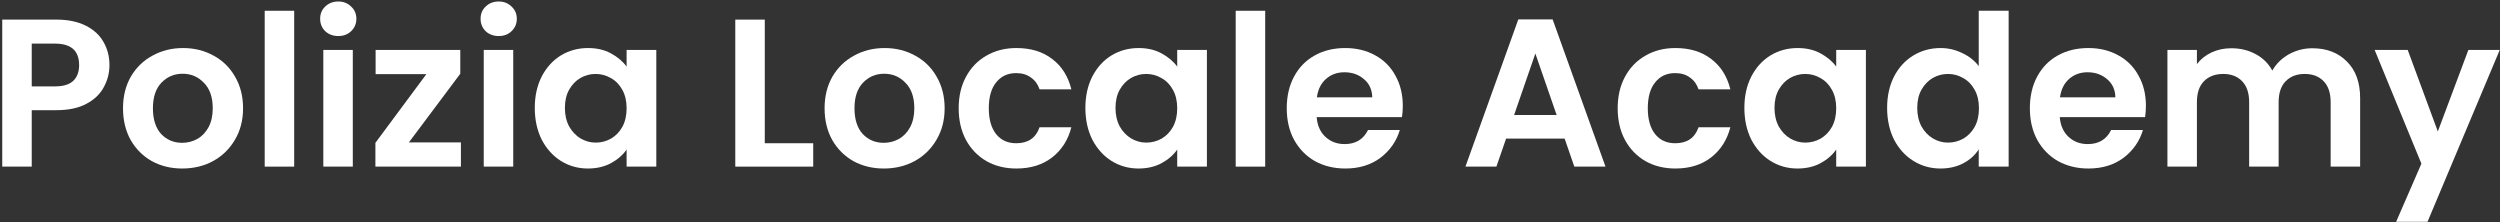
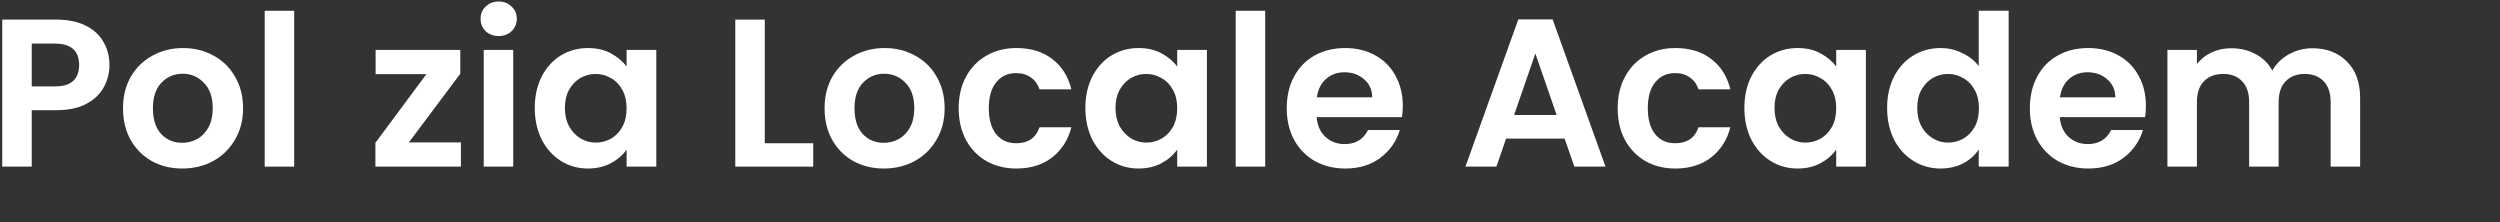
<svg xmlns="http://www.w3.org/2000/svg" width="1001" height="89" viewBox="0 0 1001 89" fill="none">
  <rect x="0" y="0" width="1001" height="89" fill="#333333" stroke="none" />
  <path d="M43.824 26.068C43.824 29.216 43.065 32.168 41.547 34.922C40.086 37.677 37.752 39.898 34.548 41.585C31.399 43.271 27.408 44.114 22.573 44.114H12.706V66.715H0.9V7.852H22.573C27.127 7.852 31.006 8.639 34.211 10.214C37.415 11.788 39.804 13.952 41.379 16.707C43.009 19.462 43.824 22.582 43.824 26.068ZM22.067 34.585C25.328 34.585 27.745 33.854 29.319 32.392C30.893 30.875 31.681 28.766 31.681 26.068C31.681 20.333 28.476 17.466 22.067 17.466H12.706V34.585H22.067Z" fill="white" />
  <path d="M72.952 67.474C68.454 67.474 64.406 66.49 60.808 64.522C57.21 62.498 54.371 59.659 52.291 56.005C50.267 52.351 49.255 48.134 49.255 43.355C49.255 38.577 50.295 34.36 52.375 30.706C54.511 27.052 57.407 24.241 61.061 22.273C64.716 20.249 68.791 19.237 73.289 19.237C77.787 19.237 81.863 20.249 85.517 22.273C89.171 24.241 92.038 27.052 94.119 30.706C96.255 34.36 97.323 38.577 97.323 43.355C97.323 48.134 96.227 52.351 94.034 56.005C91.898 59.659 88.975 62.498 85.264 64.522C81.61 66.49 77.506 67.474 72.952 67.474ZM72.952 57.186C75.088 57.186 77.084 56.68 78.939 55.668C80.851 54.599 82.369 53.025 83.493 50.945C84.617 48.865 85.18 46.335 85.18 43.355C85.18 38.914 83.999 35.513 81.638 33.151C79.333 30.734 76.494 29.525 73.12 29.525C69.747 29.525 66.908 30.734 64.603 33.151C62.354 35.513 61.23 38.914 61.23 43.355C61.23 47.797 62.326 51.226 64.519 53.644C66.767 56.005 69.579 57.186 72.952 57.186Z" fill="white" />
-   <path d="M117.79 4.311V66.715H105.984V4.311H117.79Z" fill="white" />
-   <path d="M135.442 14.43C133.362 14.43 131.619 13.784 130.213 12.491C128.864 11.141 128.189 9.483 128.189 7.515C128.189 5.547 128.864 3.917 130.213 2.624C131.619 1.275 133.362 0.6 135.442 0.6C137.522 0.6 139.237 1.275 140.586 2.624C141.992 3.917 142.694 5.547 142.694 7.515C142.694 9.483 141.992 11.141 140.586 12.491C139.237 13.784 137.522 14.43 135.442 14.43ZM141.261 19.996V66.715H129.454V19.996H141.261Z" fill="white" />
+   <path d="M117.79 4.311V66.715H105.984V4.311H117.79" fill="white" />
  <path d="M163.72 57.017H184.549V66.715H150.311V57.186L170.719 29.694H150.395V19.996H184.296V29.525L163.72 57.017Z" fill="white" />
  <path d="M199.678 14.43C197.598 14.43 195.855 13.784 194.449 12.491C193.1 11.141 192.425 9.483 192.425 7.515C192.425 5.547 193.1 3.917 194.449 2.624C195.855 1.275 197.598 0.6 199.678 0.6C201.758 0.6 203.473 1.275 204.822 2.624C206.228 3.917 206.93 5.547 206.93 7.515C206.93 9.483 206.228 11.141 204.822 12.491C203.473 13.784 201.758 14.43 199.678 14.43ZM205.497 19.996V66.715H193.69V19.996H205.497Z" fill="white" />
  <path d="M214.125 43.187C214.125 38.464 215.053 34.276 216.908 30.622C218.82 26.967 221.378 24.156 224.582 22.189C227.843 20.221 231.469 19.237 235.461 19.237C238.947 19.237 241.982 19.94 244.569 21.345C247.211 22.751 249.319 24.522 250.893 26.658V19.996H262.784V66.715H250.893V59.884C249.375 62.077 247.267 63.904 244.569 65.366C241.926 66.771 238.862 67.474 235.377 67.474C231.441 67.474 227.843 66.462 224.582 64.438C221.378 62.414 218.82 59.575 216.908 55.921C215.053 52.21 214.125 47.966 214.125 43.187ZM250.893 43.355C250.893 40.488 250.331 38.043 249.207 36.019C248.082 33.939 246.564 32.364 244.653 31.296C242.741 30.172 240.689 29.61 238.497 29.61C236.304 29.61 234.28 30.144 232.425 31.212C230.57 32.28 229.052 33.854 227.871 35.934C226.747 37.958 226.185 40.376 226.185 43.187C226.185 45.998 226.747 48.471 227.871 50.608C229.052 52.688 230.57 54.29 232.425 55.415C234.337 56.539 236.36 57.101 238.497 57.101C240.689 57.101 242.741 56.567 244.653 55.499C246.564 54.375 248.082 52.8 249.207 50.777C250.331 48.696 250.893 46.223 250.893 43.355Z" fill="white" />
  <path d="M306.215 57.354H325.611V66.715H294.409V7.852H306.215V57.354Z" fill="white" />
  <path d="M353.861 67.474C349.363 67.474 345.315 66.49 341.717 64.522C338.119 62.498 335.28 59.659 333.2 56.005C331.176 52.351 330.164 48.134 330.164 43.355C330.164 38.577 331.204 34.36 333.284 30.706C335.421 27.052 338.316 24.241 341.97 22.273C345.625 20.249 349.7 19.237 354.198 19.237C358.696 19.237 362.772 20.249 366.426 22.273C370.08 24.241 372.948 27.052 375.028 30.706C377.164 34.36 378.232 38.577 378.232 43.355C378.232 48.134 377.136 52.351 374.943 56.005C372.807 59.659 369.884 62.498 366.173 64.522C362.519 66.49 358.415 67.474 353.861 67.474ZM353.861 57.186C355.997 57.186 357.993 56.68 359.848 55.668C361.76 54.599 363.278 53.025 364.402 50.945C365.526 48.865 366.089 46.335 366.089 43.355C366.089 38.914 364.908 35.513 362.547 33.151C360.242 30.734 357.403 29.525 354.029 29.525C350.656 29.525 347.817 30.734 345.512 33.151C343.263 35.513 342.139 38.914 342.139 43.355C342.139 47.797 343.235 51.226 345.428 53.644C347.677 56.005 350.488 57.186 353.861 57.186Z" fill="white" />
  <path d="M383.857 43.355C383.857 38.521 384.841 34.304 386.808 30.706C388.776 27.052 391.503 24.241 394.988 22.273C398.474 20.249 402.466 19.237 406.963 19.237C412.754 19.237 417.533 20.699 421.299 23.622C425.122 26.489 427.68 30.537 428.973 35.766H416.24C415.565 33.742 414.412 32.168 412.782 31.043C411.208 29.863 409.24 29.272 406.879 29.272C403.506 29.272 400.835 30.509 398.868 32.983C396.9 35.4 395.916 38.858 395.916 43.355C395.916 47.797 396.9 51.254 398.868 53.728C400.835 56.146 403.506 57.354 406.879 57.354C411.658 57.354 414.778 55.218 416.24 50.945H428.973C427.68 56.005 425.122 60.025 421.299 63.005C417.476 65.984 412.698 67.474 406.963 67.474C402.466 67.474 398.474 66.49 394.988 64.522C391.503 62.498 388.776 59.688 386.808 56.089C384.841 52.435 383.857 48.19 383.857 43.355Z" fill="white" />
  <path d="M434.587 43.187C434.587 38.464 435.514 34.276 437.37 30.622C439.281 26.967 441.839 24.156 445.044 22.189C448.304 20.221 451.931 19.237 455.922 19.237C459.408 19.237 462.444 19.94 465.03 21.345C467.672 22.751 469.781 24.522 471.355 26.658V19.996H483.245V66.715H471.355V59.884C469.837 62.077 467.729 63.904 465.03 65.366C462.388 66.771 459.324 67.474 455.838 67.474C451.902 67.474 448.304 66.462 445.044 64.438C441.839 62.414 439.281 59.575 437.37 55.921C435.514 52.21 434.587 47.966 434.587 43.187ZM471.355 43.355C471.355 40.488 470.793 38.043 469.668 36.019C468.544 33.939 467.026 32.364 465.114 31.296C463.203 30.172 461.151 29.61 458.958 29.61C456.766 29.61 454.742 30.144 452.886 31.212C451.031 32.28 449.513 33.854 448.333 35.934C447.208 37.958 446.646 40.376 446.646 43.187C446.646 45.998 447.208 48.471 448.333 50.608C449.513 52.688 451.031 54.29 452.886 55.415C454.798 56.539 456.822 57.101 458.958 57.101C461.151 57.101 463.203 56.567 465.114 55.499C467.026 54.375 468.544 52.8 469.668 50.777C470.793 48.696 471.355 46.223 471.355 43.355Z" fill="white" />
  <path d="M506.582 4.311V66.715H494.776V4.311H506.582Z" fill="white" />
  <path d="M561.677 42.343C561.677 44.03 561.565 45.548 561.34 46.897H527.186C527.467 50.271 528.648 52.913 530.728 54.824C532.808 56.736 535.366 57.692 538.402 57.692C542.787 57.692 545.907 55.808 547.763 52.041H560.496C559.147 56.539 556.561 60.25 552.738 63.173C548.915 66.04 544.221 67.474 538.655 67.474C534.157 67.474 530.109 66.49 526.511 64.522C522.969 62.498 520.187 59.659 518.163 56.005C516.195 52.351 515.211 48.134 515.211 43.355C515.211 38.521 516.195 34.276 518.163 30.622C520.13 26.967 522.885 24.156 526.427 22.189C529.969 20.221 534.045 19.237 538.655 19.237C543.096 19.237 547.06 20.193 550.546 22.104C554.087 24.016 556.814 26.742 558.726 30.284C560.693 33.77 561.677 37.79 561.677 42.343ZM549.449 38.97C549.393 35.934 548.297 33.517 546.16 31.718C544.024 29.863 541.41 28.935 538.318 28.935C535.394 28.935 532.92 29.834 530.897 31.634C528.929 33.376 527.72 35.822 527.27 38.97H549.449Z" fill="white" />
  <path d="M626.482 55.499H603.039L599.159 66.715H586.763L607.93 7.768H621.676L642.842 66.715H630.362L626.482 55.499ZM623.278 46.054L614.76 21.43L606.243 46.054H623.278Z" fill="white" />
  <path d="M647.719 43.355C647.719 38.521 648.702 34.304 650.67 30.706C652.638 27.052 655.364 24.241 658.85 22.273C662.336 20.249 666.327 19.237 670.825 19.237C676.616 19.237 681.394 20.699 685.161 23.622C688.984 26.489 691.542 30.537 692.835 35.766H680.101C679.427 33.742 678.274 32.168 676.644 31.043C675.07 29.863 673.102 29.272 670.741 29.272C667.367 29.272 664.697 30.509 662.729 32.983C660.762 35.4 659.778 38.858 659.778 43.355C659.778 47.797 660.762 51.254 662.729 53.728C664.697 56.146 667.367 57.354 670.741 57.354C675.519 57.354 678.64 55.218 680.101 50.945H692.835C691.542 56.005 688.984 60.025 685.161 63.005C681.338 65.984 676.559 67.474 670.825 67.474C666.327 67.474 662.336 66.49 658.85 64.522C655.364 62.498 652.638 59.688 650.67 56.089C648.702 52.435 647.719 48.19 647.719 43.355Z" fill="white" />
  <path d="M698.448 43.187C698.448 38.464 699.376 34.276 701.231 30.622C703.143 26.967 705.701 24.156 708.905 22.189C712.166 20.221 715.792 19.237 719.784 19.237C723.27 19.237 726.306 19.94 728.892 21.345C731.534 22.751 733.642 24.522 735.217 26.658V19.996H747.107V66.715H735.217V59.884C733.699 62.077 731.59 63.904 728.892 65.366C726.249 66.771 723.185 67.474 719.7 67.474C715.764 67.474 712.166 66.462 708.905 64.438C705.701 62.414 703.143 59.575 701.231 55.921C699.376 52.21 698.448 47.966 698.448 43.187ZM735.217 43.355C735.217 40.488 734.654 38.043 733.53 36.019C732.405 33.939 730.888 32.364 728.976 31.296C727.065 30.172 725.013 29.61 722.82 29.61C720.627 29.61 718.603 30.144 716.748 31.212C714.893 32.28 713.375 33.854 712.194 35.934C711.07 37.958 710.508 40.376 710.508 43.187C710.508 45.998 711.07 48.471 712.194 50.608C713.375 52.688 714.893 54.29 716.748 55.415C718.66 56.539 720.684 57.101 722.82 57.101C725.013 57.101 727.065 56.567 728.976 55.499C730.888 54.375 732.405 52.8 733.53 50.777C734.654 48.696 735.217 46.223 735.217 43.355Z" fill="white" />
  <path d="M755.602 43.187C755.602 38.464 756.53 34.276 758.385 30.622C760.296 26.967 762.883 24.156 766.143 22.189C769.404 20.221 773.03 19.237 777.022 19.237C780.058 19.237 782.953 19.912 785.708 21.261C788.463 22.554 790.655 24.297 792.286 26.489V4.311H804.261V66.715H792.286V59.8C790.824 62.105 788.772 63.96 786.13 65.366C783.487 66.771 780.423 67.474 776.938 67.474C773.002 67.474 769.404 66.462 766.143 64.438C762.883 62.414 760.296 59.575 758.385 55.921C756.53 52.21 755.602 47.966 755.602 43.187ZM792.37 43.355C792.37 40.488 791.808 38.043 790.683 36.019C789.559 33.939 788.041 32.364 786.13 31.296C784.218 30.172 782.166 29.61 779.974 29.61C777.781 29.61 775.757 30.144 773.902 31.212C772.046 32.28 770.529 33.854 769.348 35.934C768.224 37.958 767.661 40.376 767.661 43.187C767.661 45.998 768.224 48.471 769.348 50.608C770.529 52.688 772.046 54.29 773.902 55.415C775.813 56.539 777.837 57.101 779.974 57.101C782.166 57.101 784.218 56.567 786.13 55.499C788.041 54.375 789.559 52.8 790.683 50.777C791.808 48.696 792.37 46.223 792.37 43.355Z" fill="white" />
  <path d="M859.222 42.343C859.222 44.03 859.109 45.548 858.884 46.897H824.731C825.012 50.271 826.192 52.913 828.272 54.824C830.353 56.736 832.911 57.692 835.947 57.692C840.332 57.692 843.452 55.808 845.307 52.041H858.041C856.692 56.539 854.106 60.25 850.283 63.173C846.46 66.04 841.765 67.474 836.199 67.474C831.702 67.474 827.654 66.49 824.056 64.522C820.514 62.498 817.731 59.659 815.707 56.005C813.74 52.351 812.756 48.134 812.756 43.355C812.756 38.521 813.74 34.276 815.707 30.622C817.675 26.967 820.43 24.156 823.972 22.189C827.513 20.221 831.589 19.237 836.199 19.237C840.641 19.237 844.604 20.193 848.09 22.104C851.632 24.016 854.359 26.742 856.27 30.284C858.238 33.77 859.222 37.79 859.222 42.343ZM846.994 38.97C846.938 35.934 845.841 33.517 843.705 31.718C841.568 29.863 838.954 28.935 835.862 28.935C832.939 28.935 830.465 29.834 828.441 31.634C826.473 33.376 825.265 35.822 824.815 38.97H846.994Z" fill="white" />
  <path d="M925.859 19.321C931.593 19.321 936.203 21.092 939.689 24.634C943.23 28.12 945.001 33.011 945.001 39.308V66.715H933.195V40.91C933.195 37.256 932.268 34.473 930.412 32.561C928.557 30.593 926.027 29.61 922.823 29.61C919.618 29.61 917.06 30.593 915.148 32.561C913.293 34.473 912.366 37.256 912.366 40.91V66.715H900.559V40.91C900.559 37.256 899.632 34.473 897.776 32.561C895.921 30.593 893.391 29.61 890.187 29.61C886.926 29.61 884.34 30.593 882.428 32.561C880.573 34.473 879.645 37.256 879.645 40.91V66.715H867.839V19.996H879.645V25.646C881.163 23.678 883.103 22.132 885.464 21.008C887.882 19.884 890.524 19.321 893.391 19.321C897.046 19.321 900.306 20.108 903.174 21.683C906.041 23.201 908.262 25.393 909.836 28.26C911.354 25.562 913.546 23.397 916.413 21.767C919.337 20.137 922.485 19.321 925.859 19.321Z" fill="white" />
-   <path d="M1000.9 19.996L971.975 88.81H959.409L969.529 65.534L950.808 19.996H964.048L976.107 52.632L988.335 19.996H1000.9Z" fill="white" />
</svg>